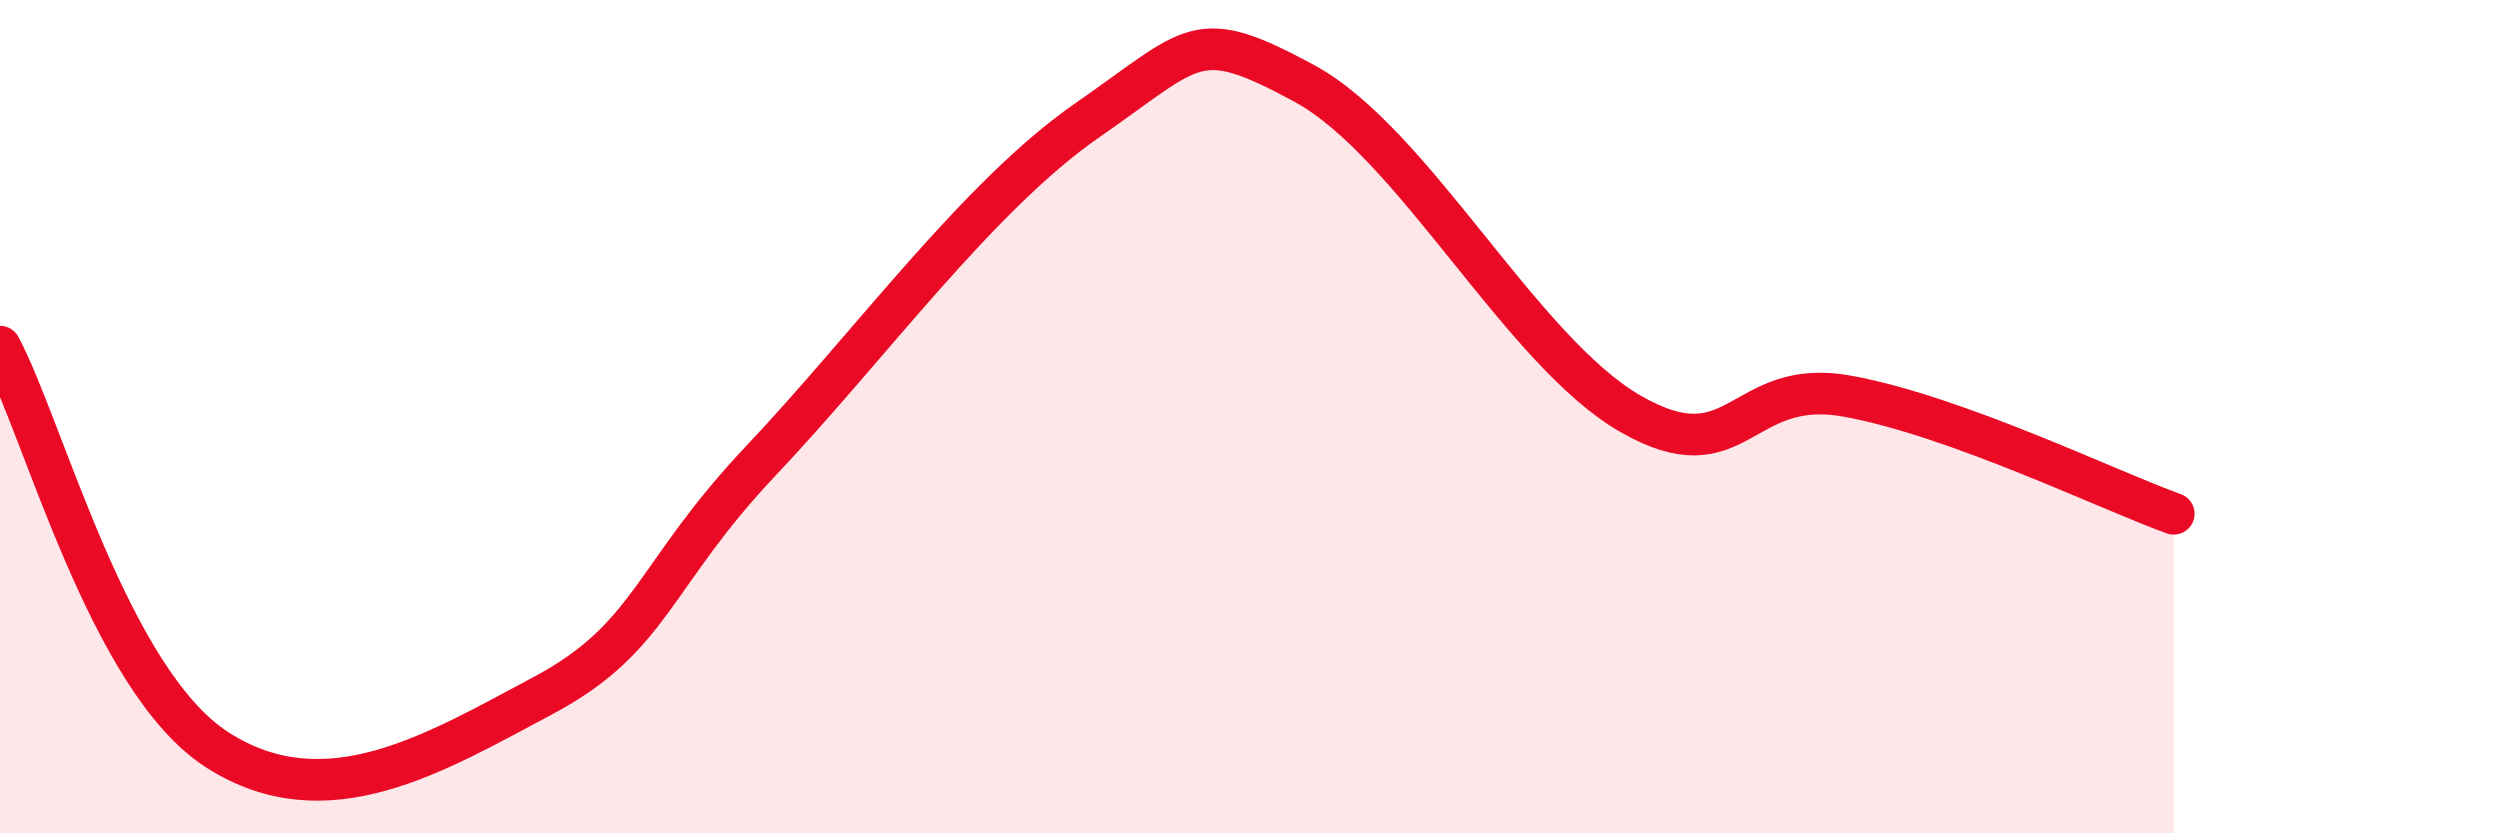
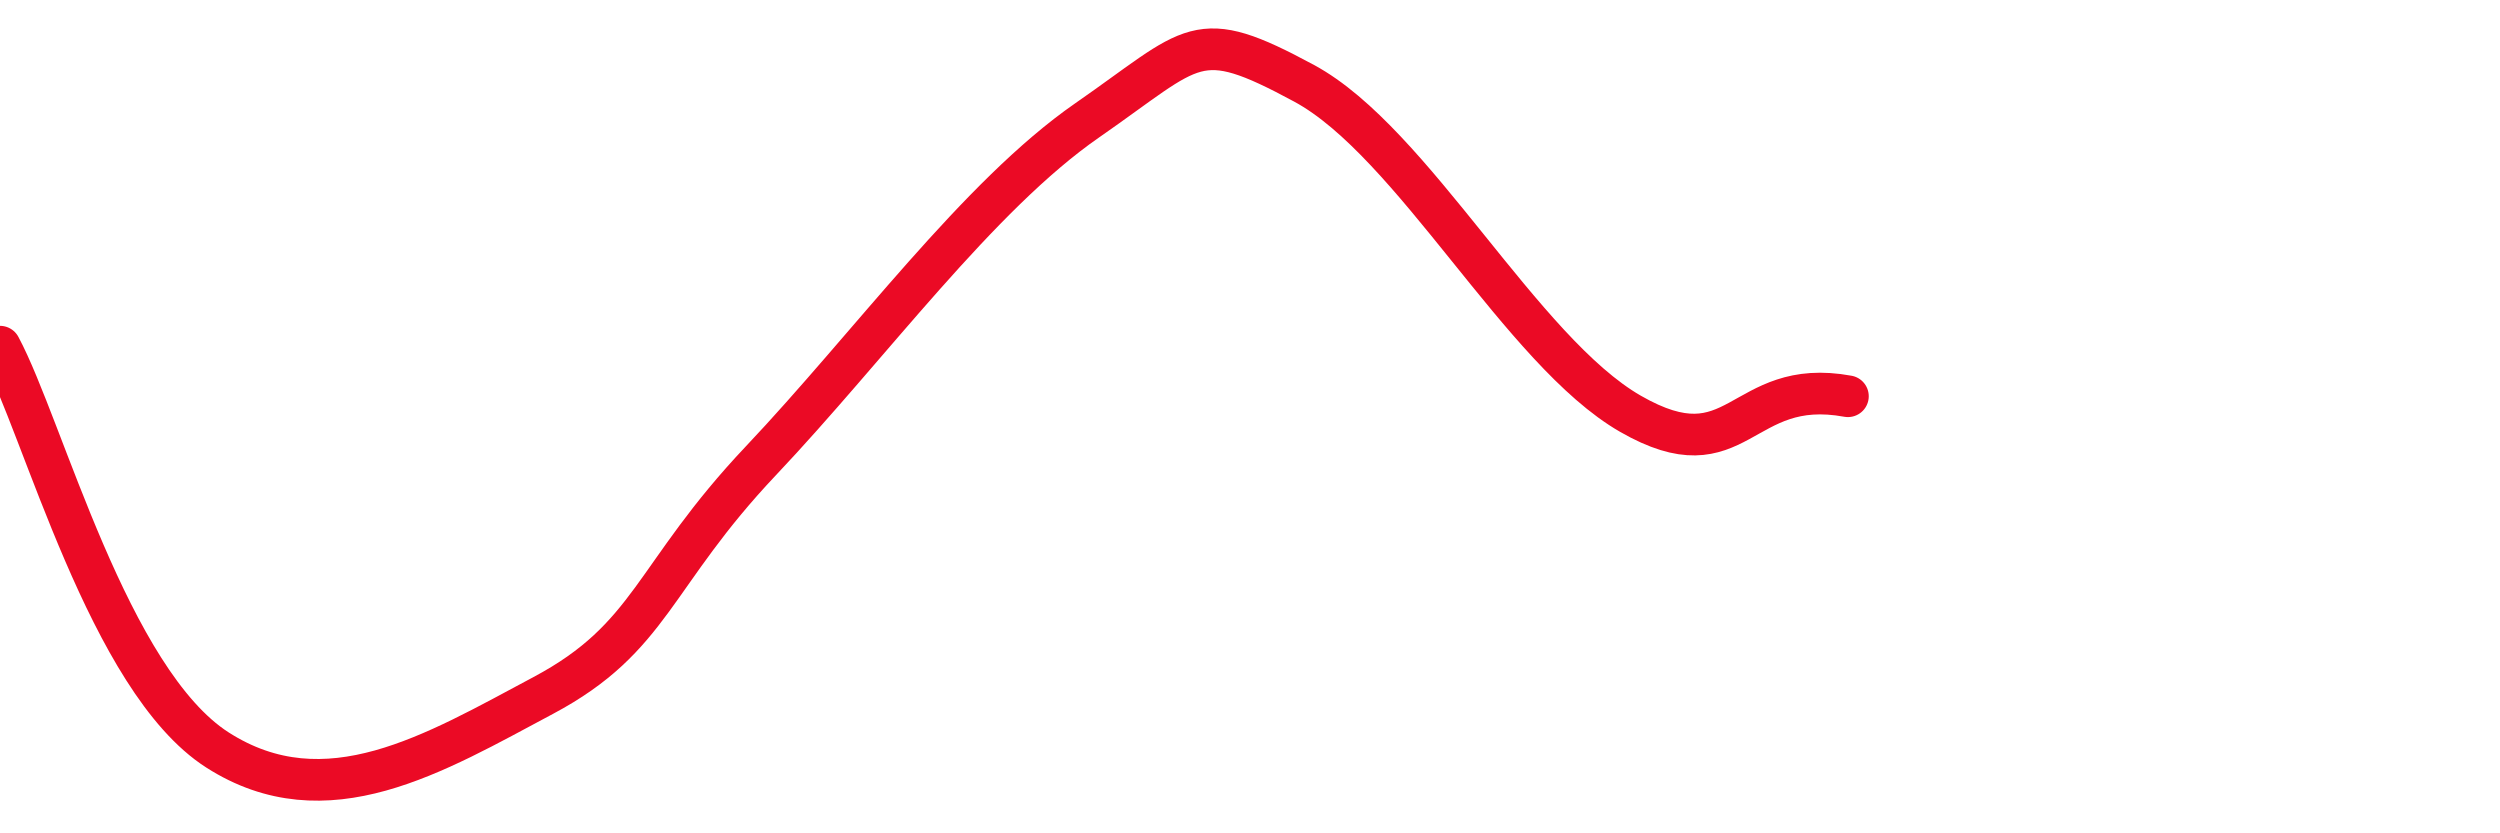
<svg xmlns="http://www.w3.org/2000/svg" width="60" height="20" viewBox="0 0 60 20">
-   <path d="M 0,8.32 C 1.04,10.26 2.61,16.33 5.22,18 C 7.83,19.67 10.43,18.08 13.04,16.69 C 15.65,15.3 15.65,13.82 18.26,11.06 C 20.87,8.3 23.48,4.7 26.09,2.89 C 28.7,1.08 28.69,0.59 31.3,2 C 33.91,3.41 36.52,8.43 39.13,9.93 C 41.74,11.43 41.74,9.03 44.35,9.51 C 46.96,9.99 50.61,11.77 52.17,12.33L52.17 20L0 20Z" fill="#EB0A25" opacity="0.1" stroke-linecap="round" stroke-linejoin="round" />
-   <path d="M 0,8.32 C 1.04,10.26 2.61,16.33 5.22,18 C 7.83,19.67 10.43,18.08 13.04,16.69 C 15.65,15.3 15.65,13.82 18.26,11.06 C 20.87,8.3 23.48,4.7 26.09,2.89 C 28.7,1.08 28.69,0.59 31.3,2 C 33.91,3.41 36.52,8.43 39.13,9.93 C 41.74,11.43 41.74,9.03 44.35,9.51 C 46.96,9.99 50.61,11.77 52.17,12.33" stroke="#EB0A25" stroke-width="1" fill="none" stroke-linecap="round" stroke-linejoin="round" />
+   <path d="M 0,8.32 C 1.04,10.26 2.61,16.33 5.22,18 C 7.83,19.67 10.43,18.08 13.04,16.69 C 15.65,15.3 15.65,13.82 18.26,11.06 C 20.87,8.3 23.48,4.7 26.09,2.89 C 28.7,1.08 28.69,0.59 31.3,2 C 33.91,3.41 36.52,8.43 39.13,9.93 C 41.74,11.43 41.74,9.03 44.35,9.51 " stroke="#EB0A25" stroke-width="1" fill="none" stroke-linecap="round" stroke-linejoin="round" />
</svg>